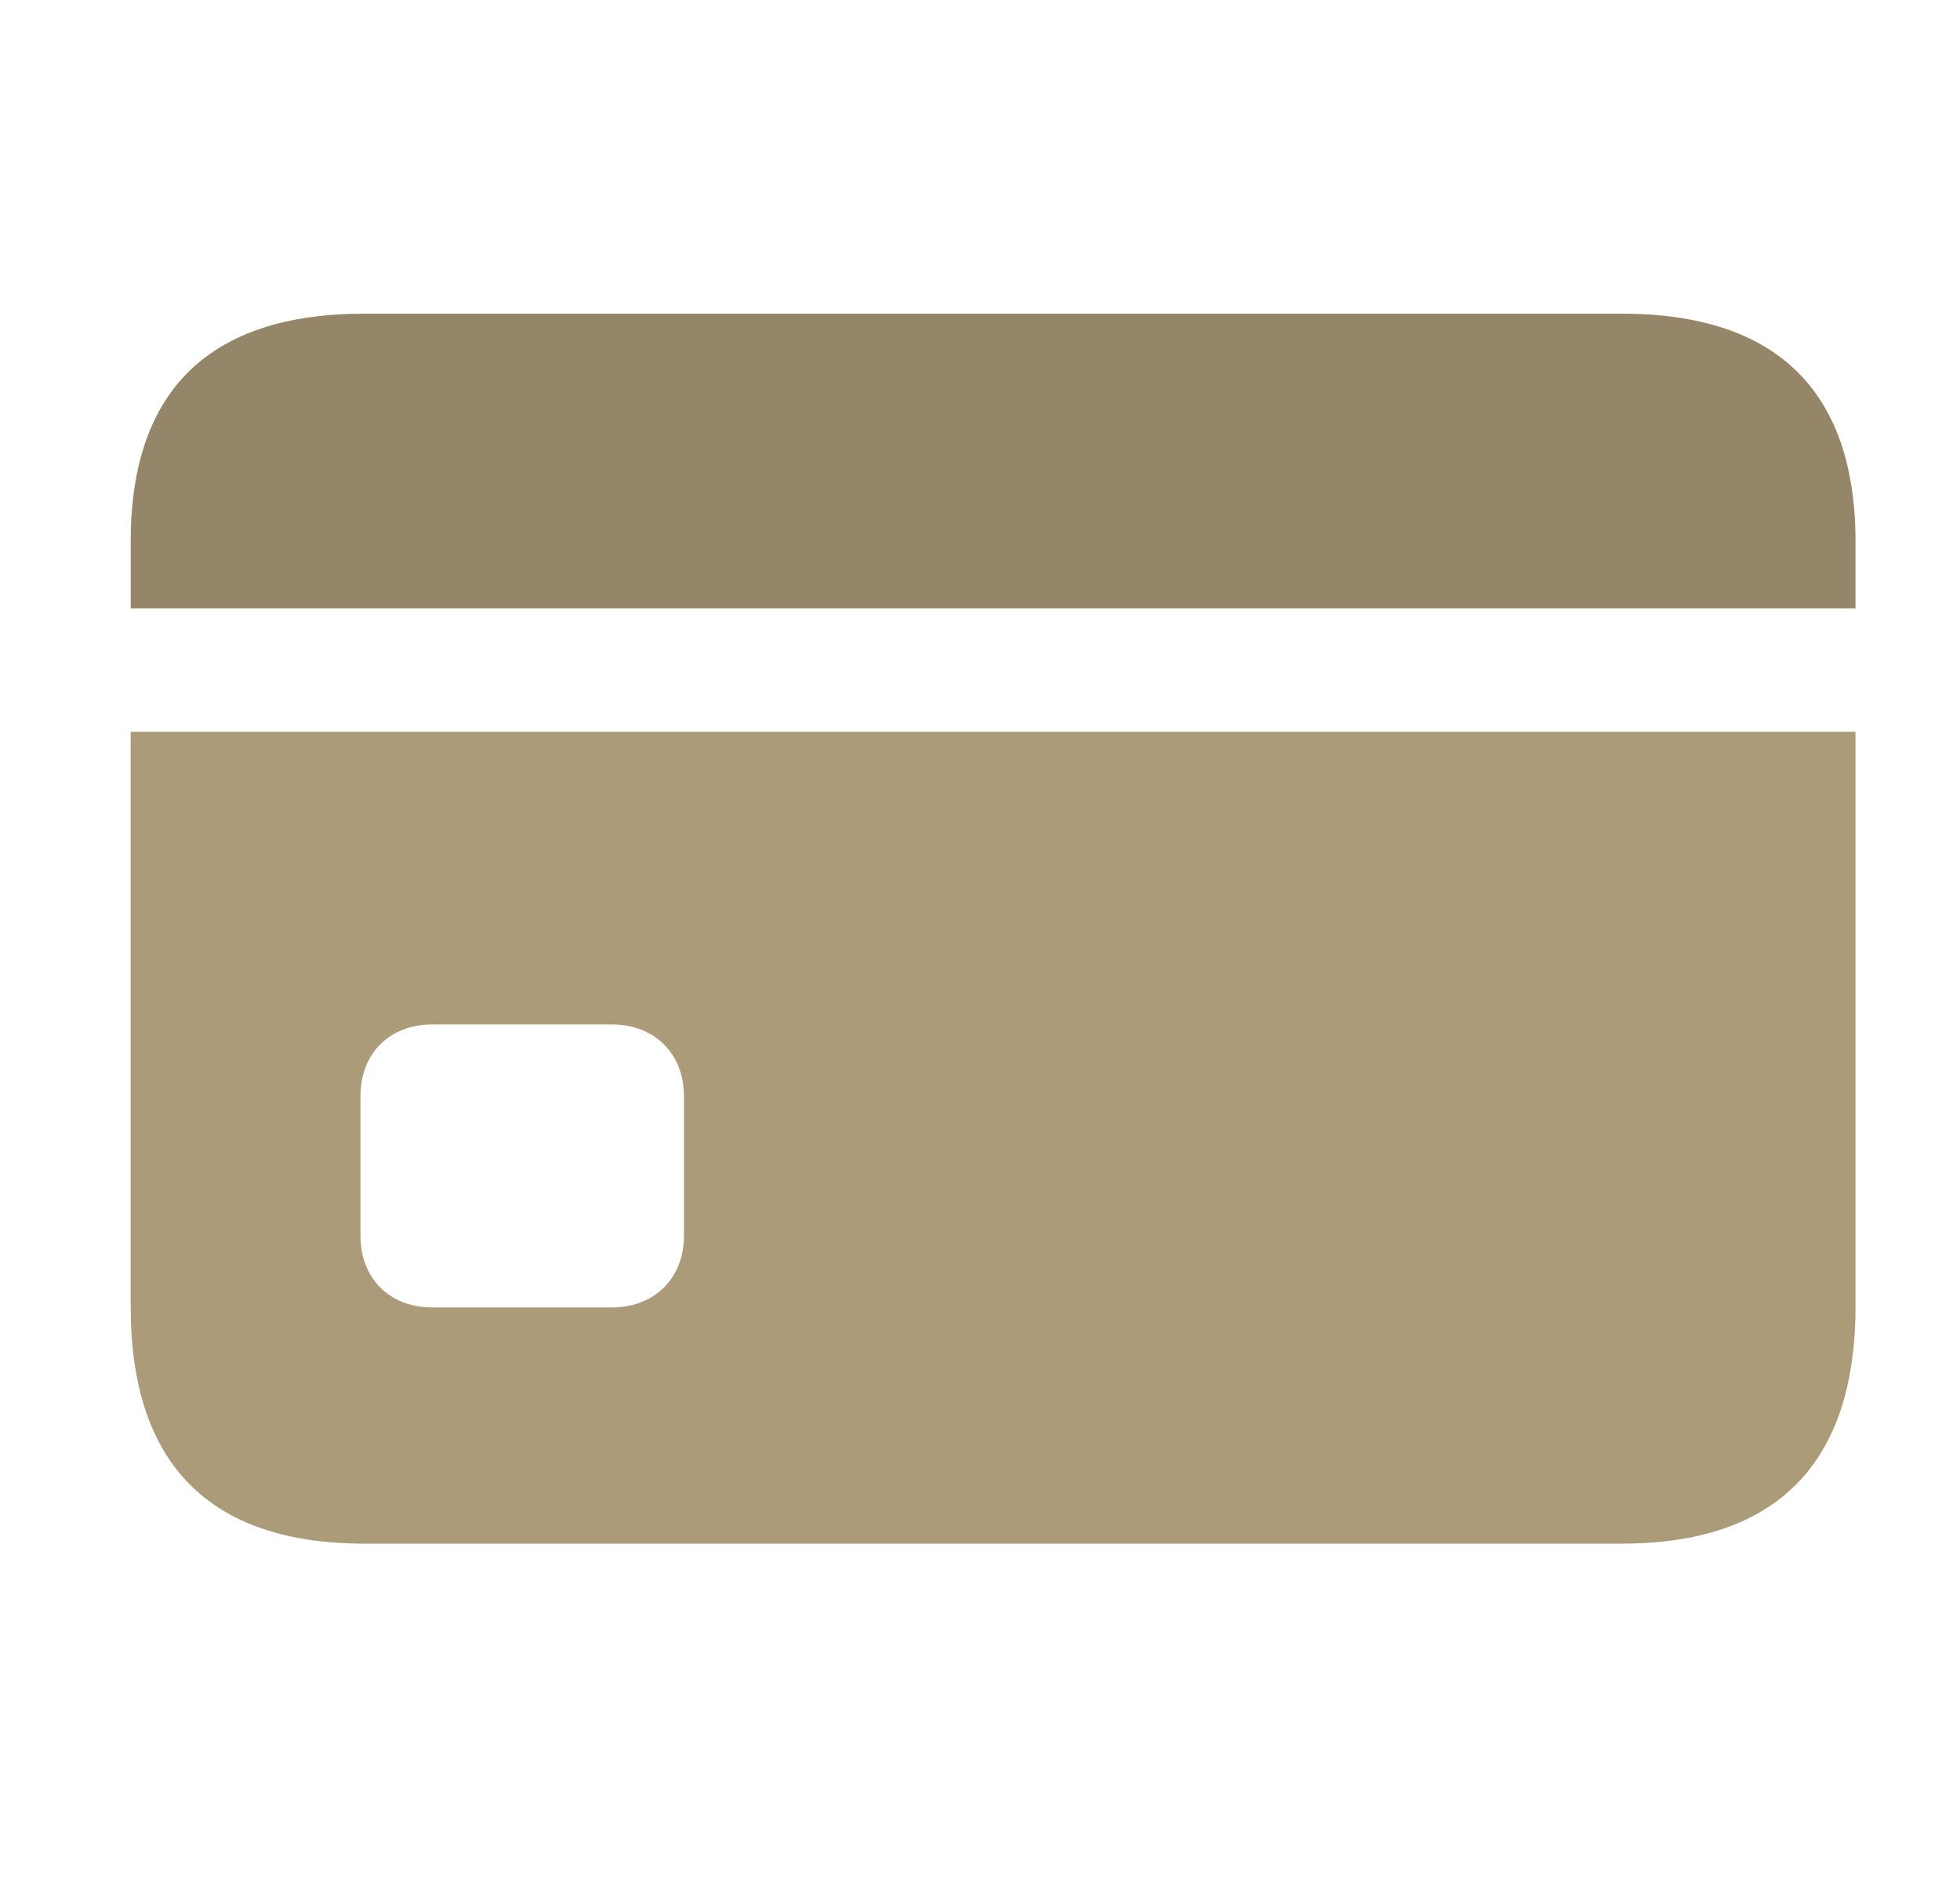
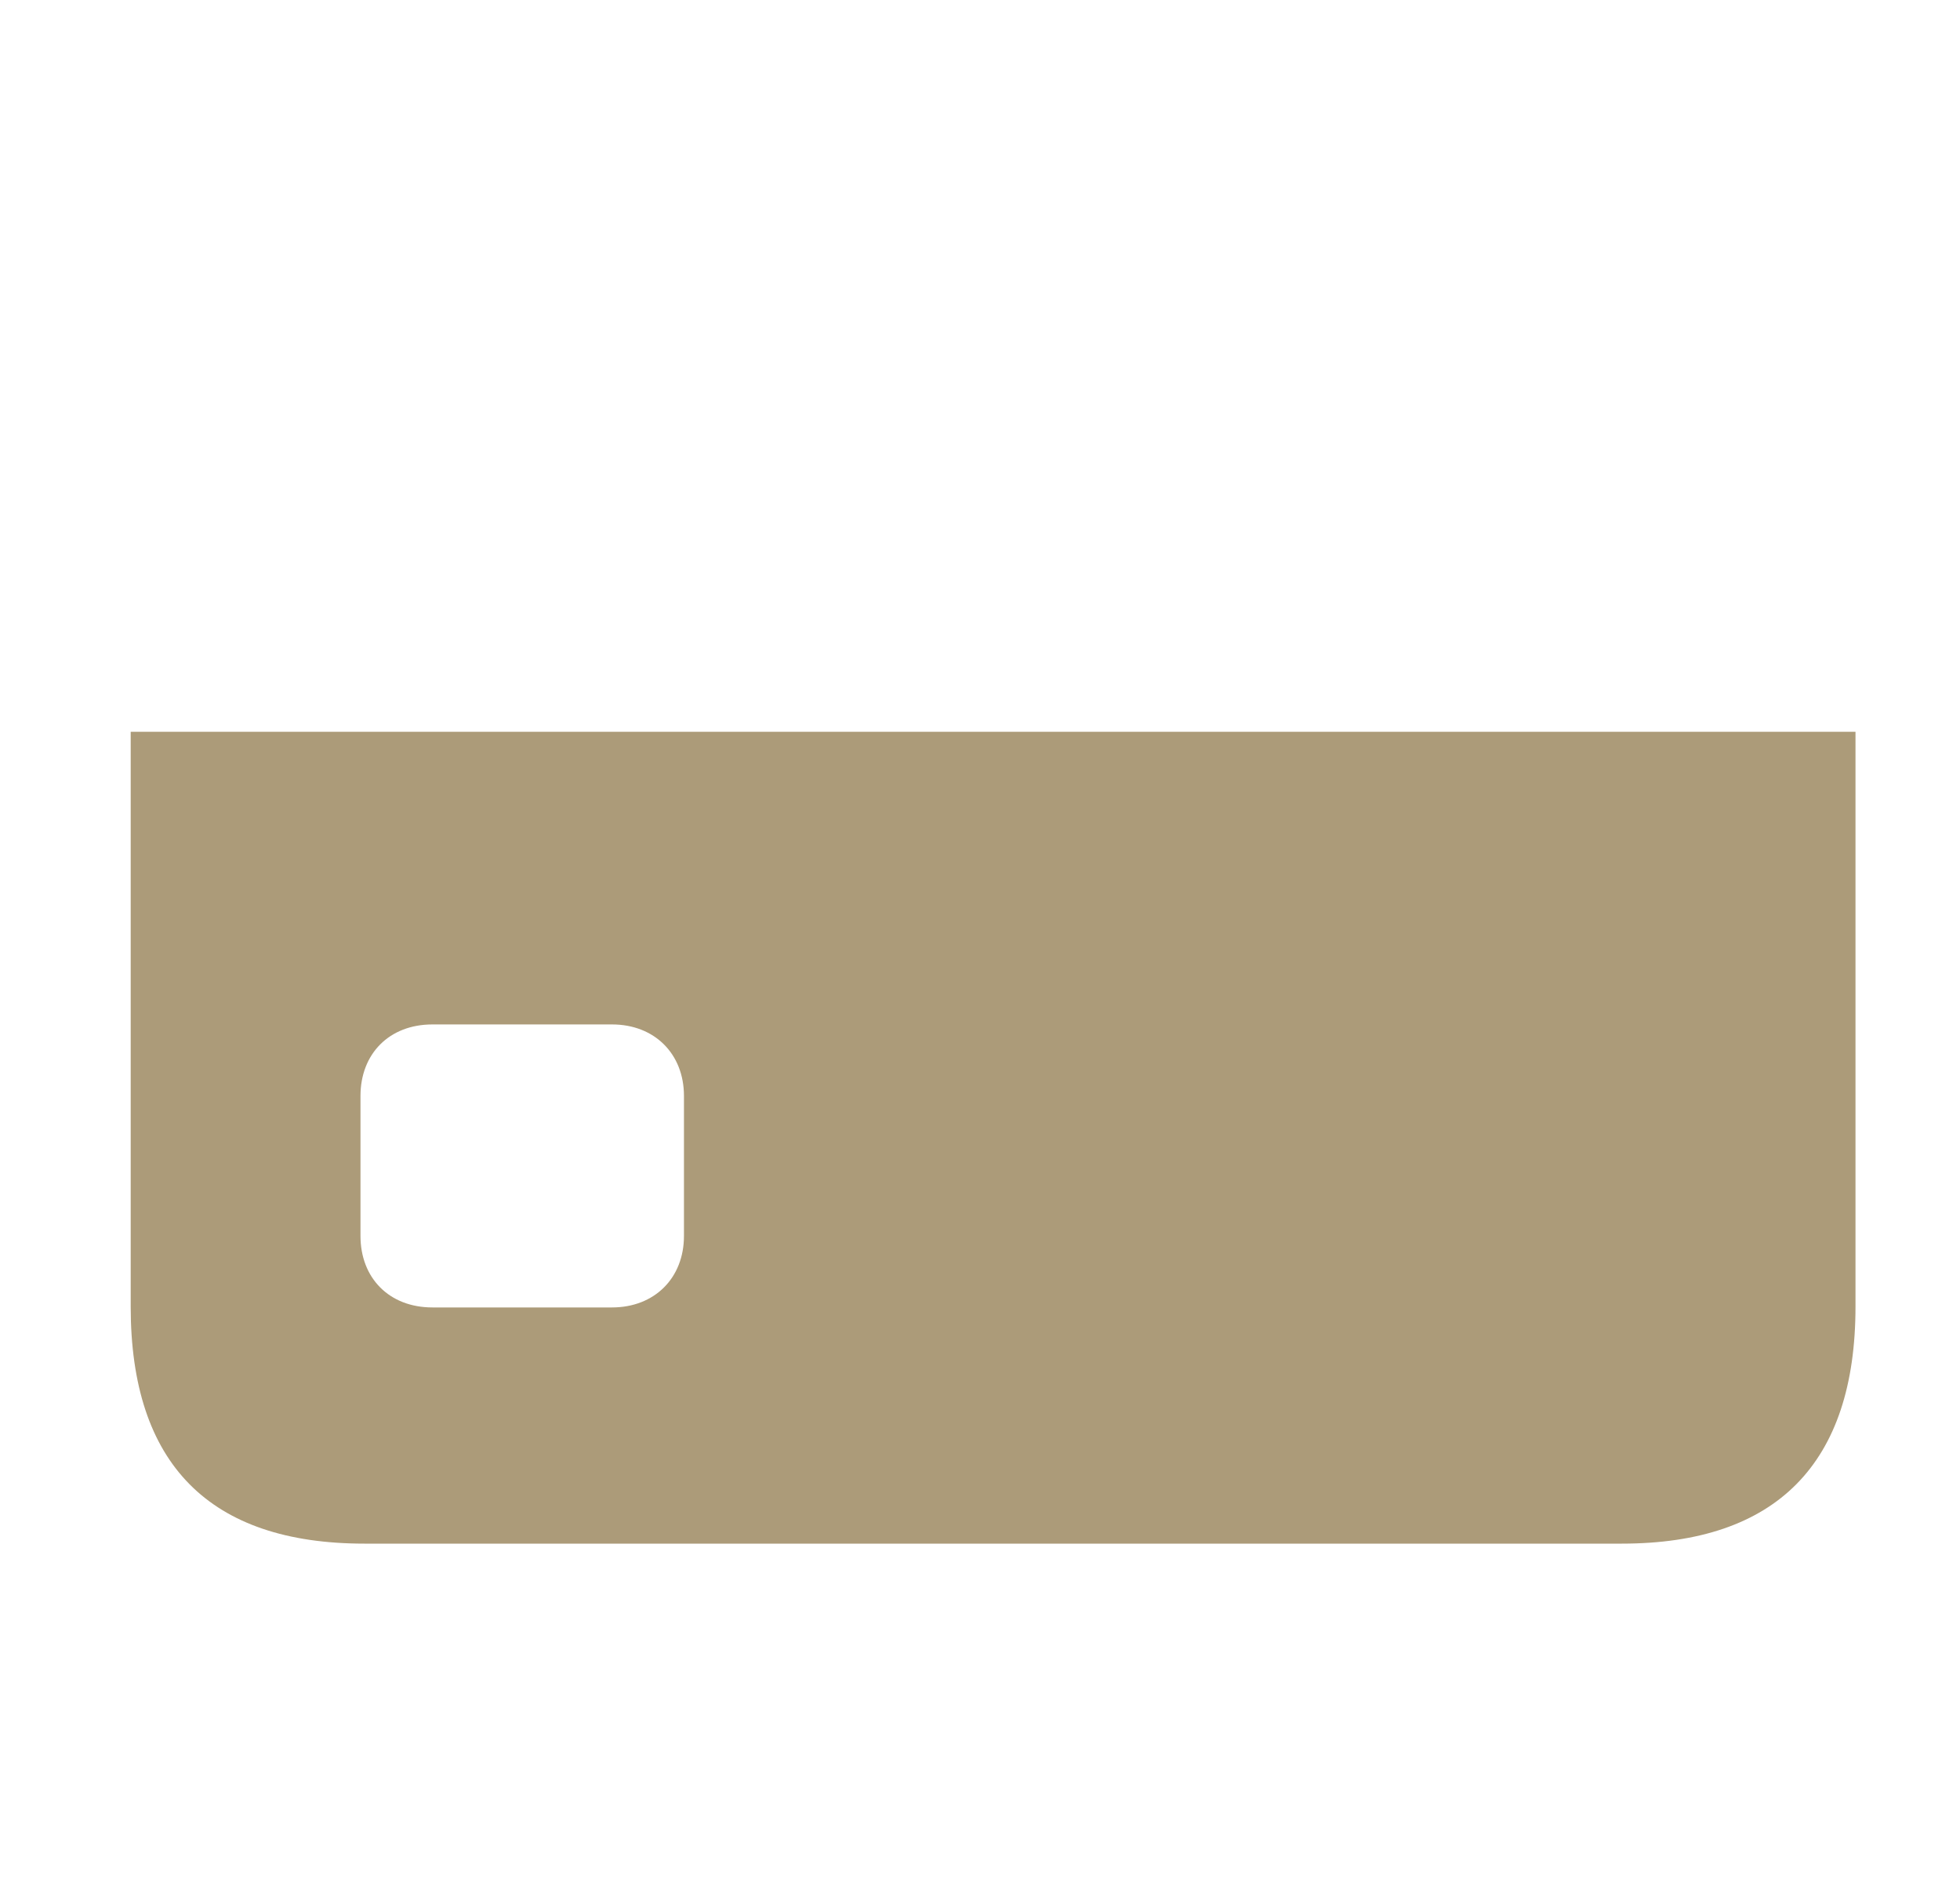
<svg xmlns="http://www.w3.org/2000/svg" width="25" height="24" viewBox="0 0 25 24" fill="none">
  <path d="M5.516 16.673C4.964 16.673 4.598 16.298 4.598 15.761V13.976C4.598 13.439 4.964 13.064 5.516 13.064H7.806C8.349 13.064 8.724 13.439 8.724 13.976V15.761C8.724 16.298 8.349 16.673 7.806 16.673H5.516ZM4.648 19.685H20.686C22.66 19.685 23.667 18.661 23.667 16.663V9.332H1.667V16.663C1.667 18.671 2.674 19.685 4.648 19.685Z" fill="#AC9B79" />
-   <path d="M4.648 4H20.686C22.66 4 23.667 4.986 23.667 6.908V7.758H1.667V6.908C1.667 4.976 2.674 4 4.648 4Z" fill="#958669" />
</svg>